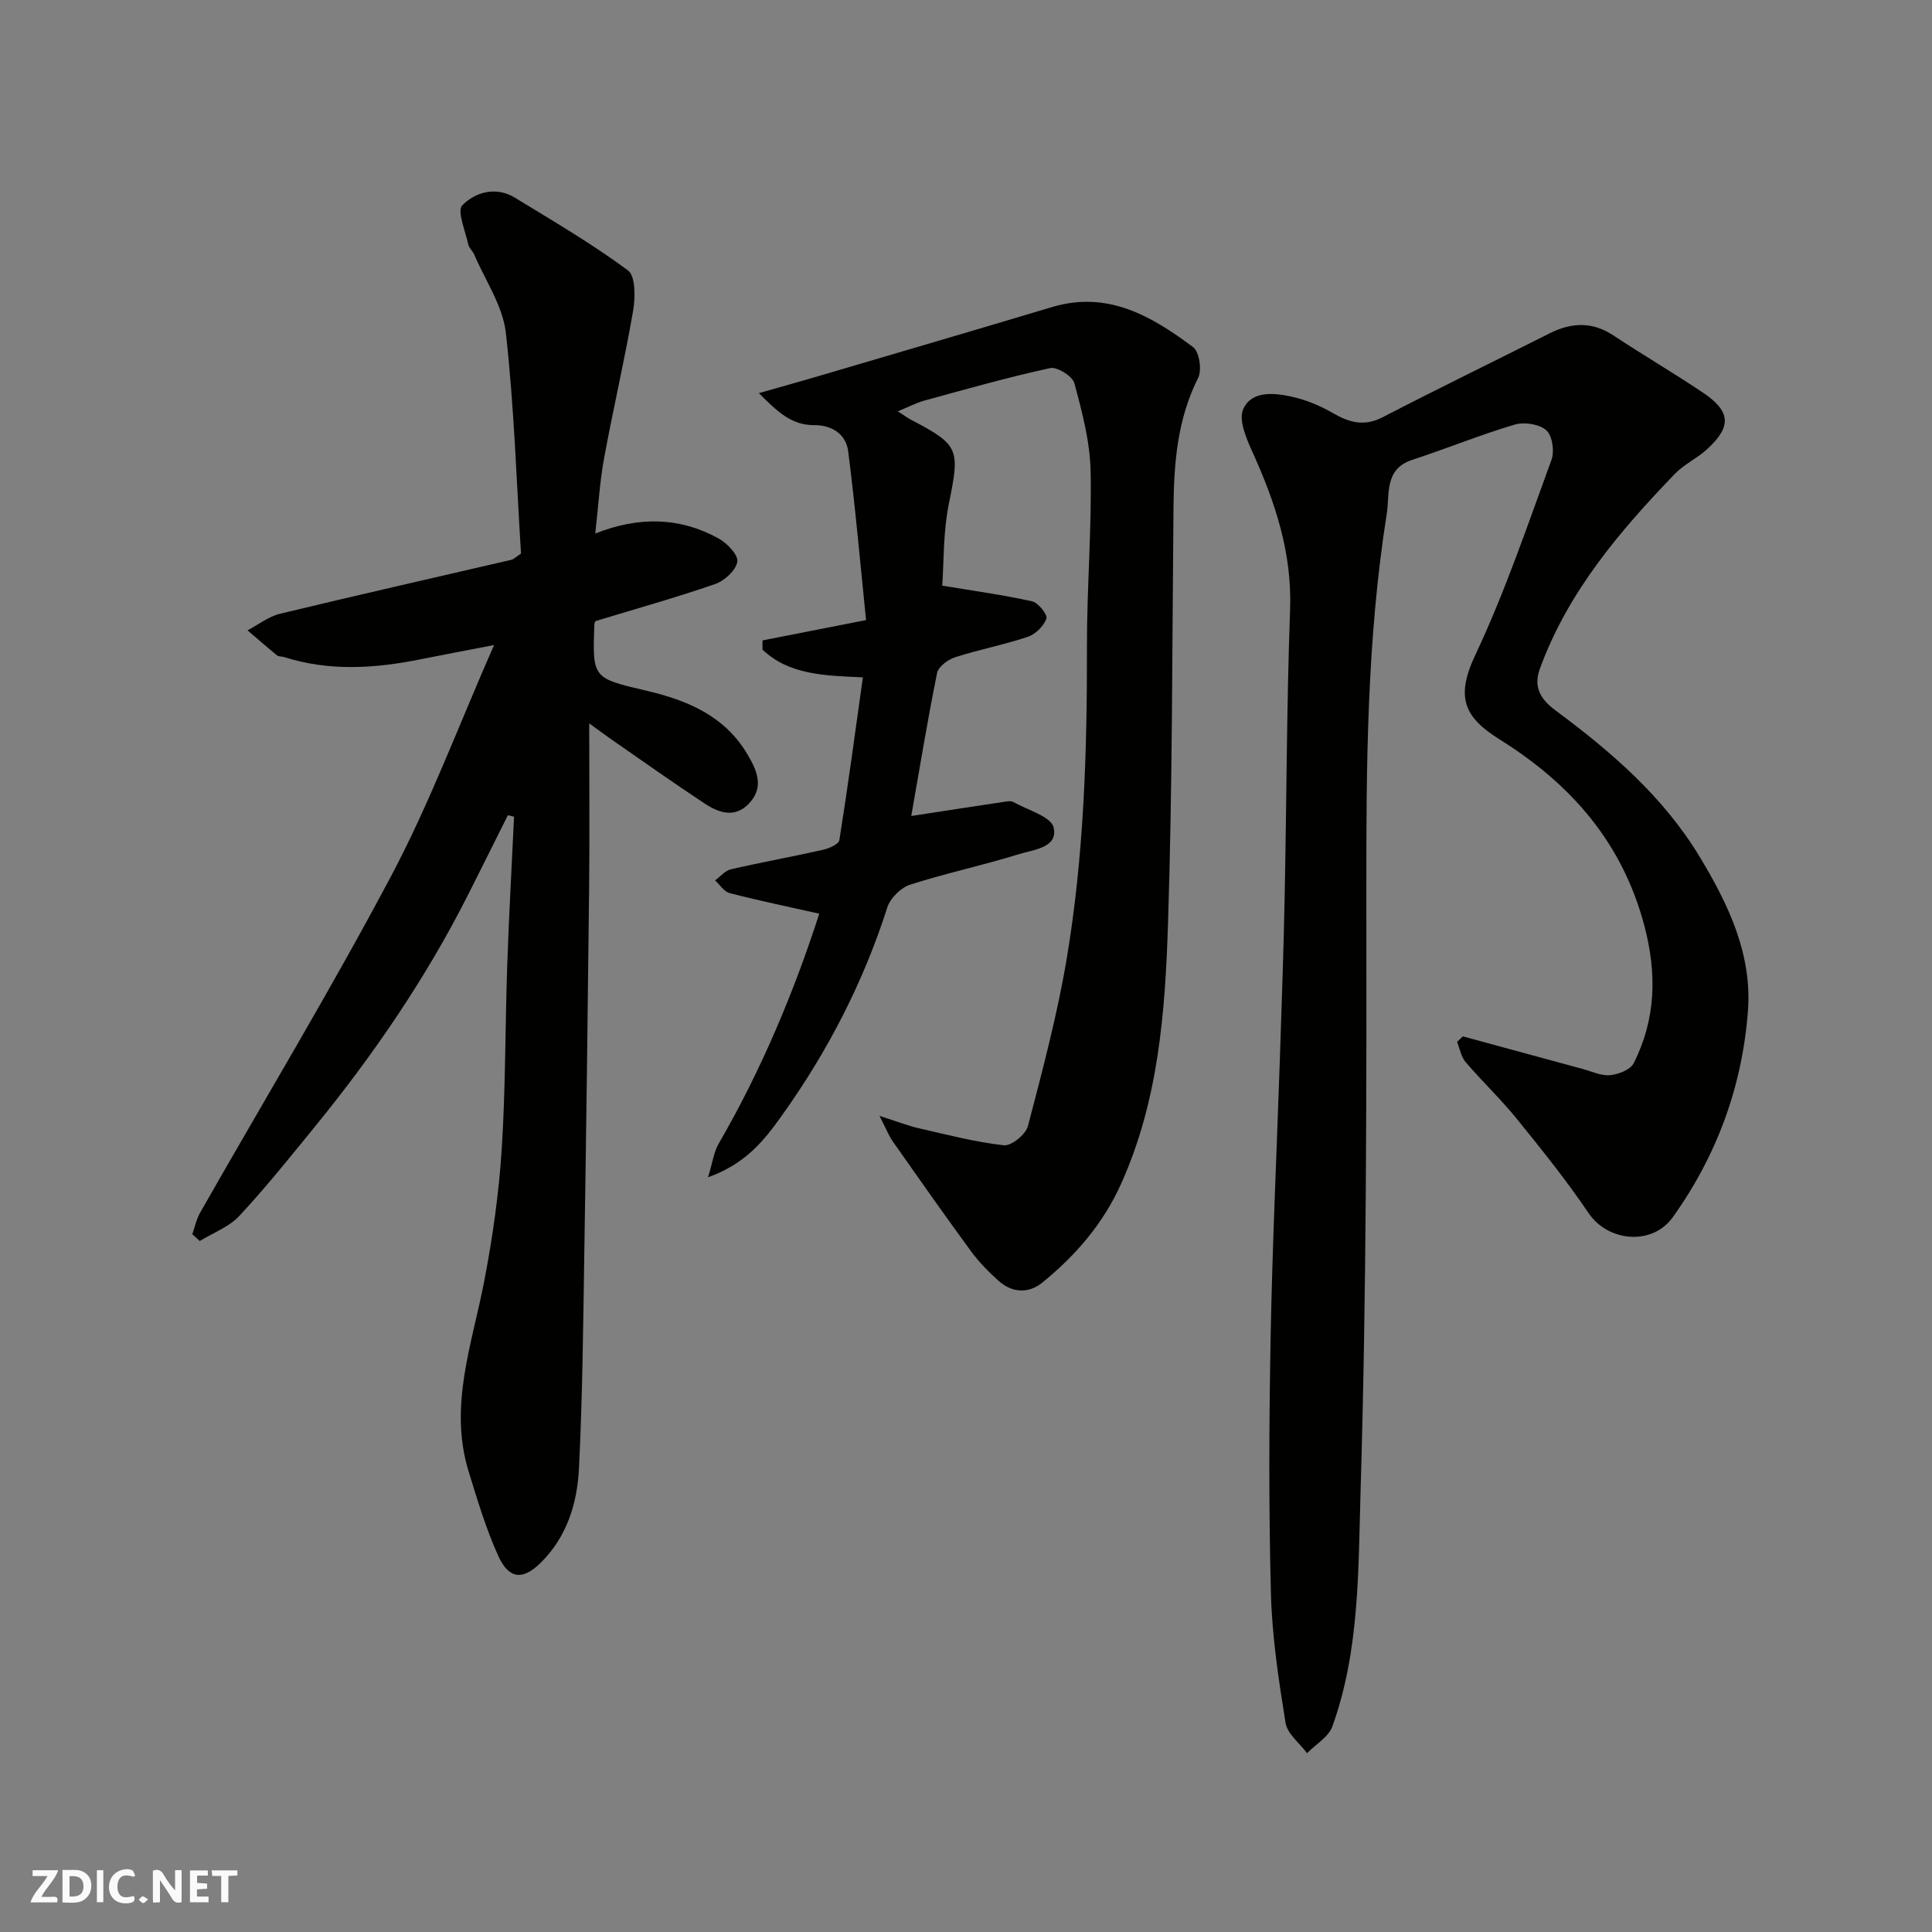
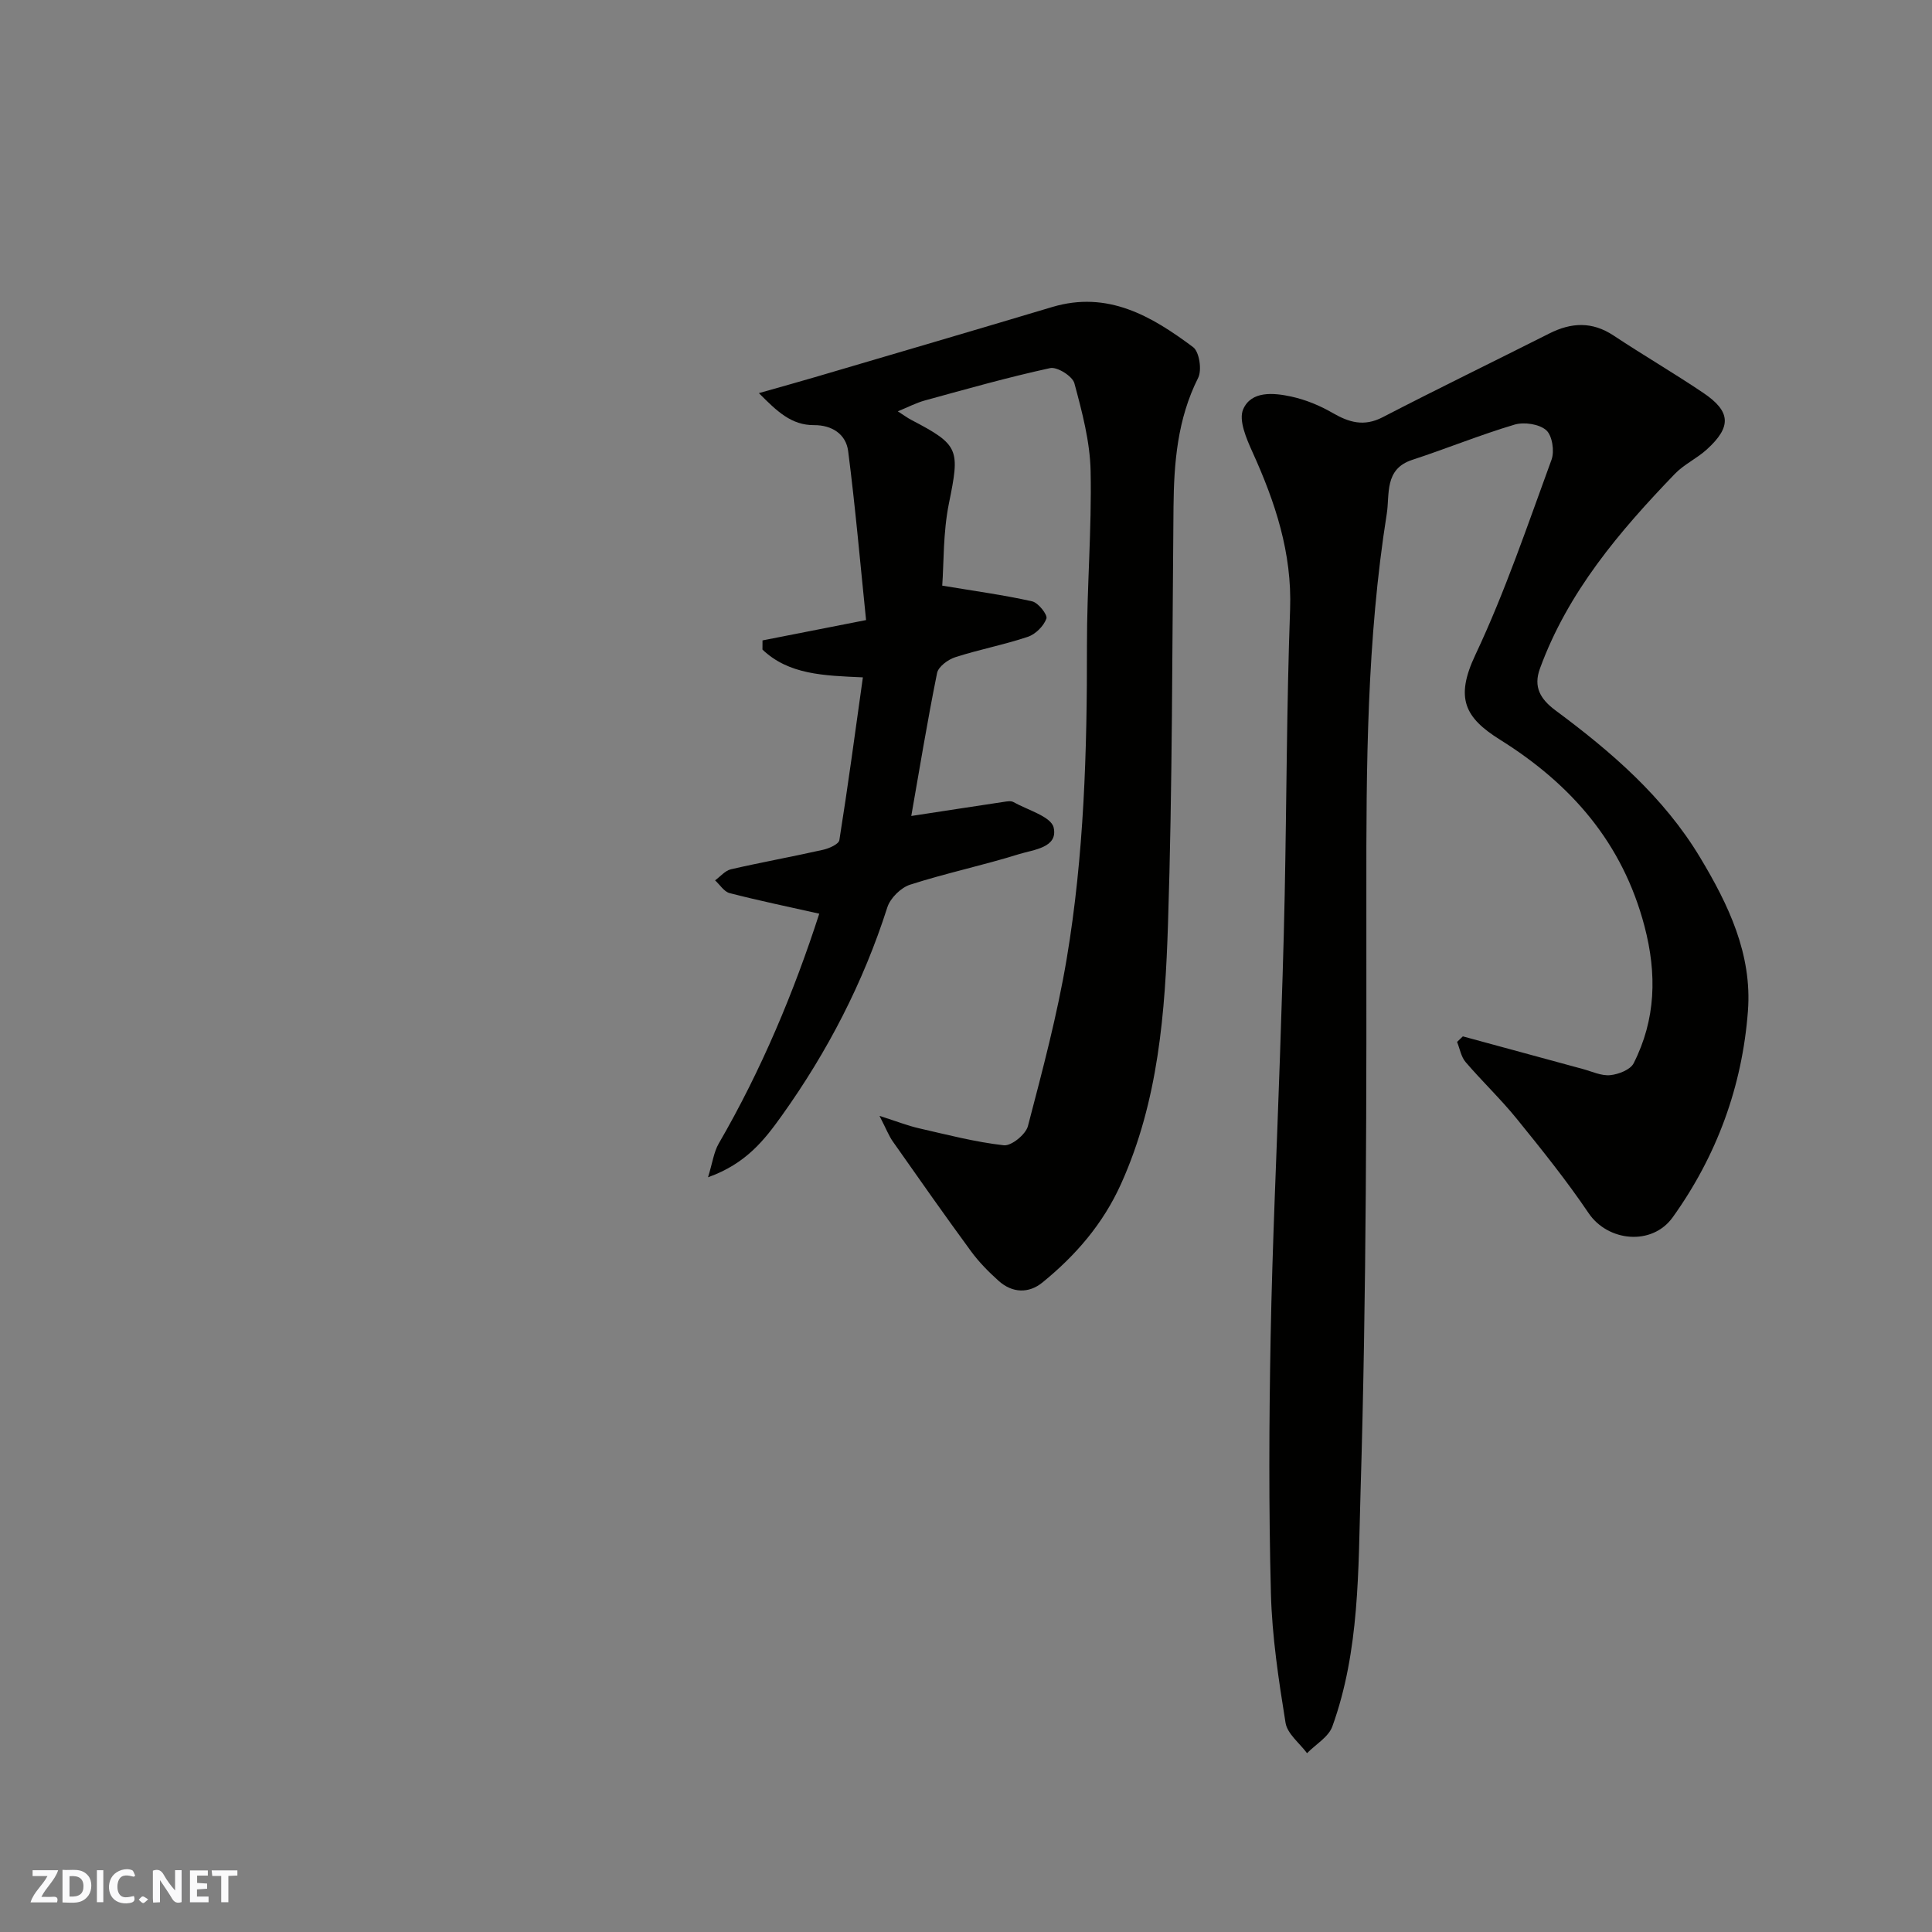
<svg xmlns="http://www.w3.org/2000/svg" enable-background="new 0 0 400 400" viewBox="0 0 400 400">
  <rect x="0" y="0" width="400" height="400" fill="#808080" stroke="none" />
  <g fill="#fafafb">
    <path d="m37.59 393.81c-.92.31-1.52.05-2-.78-.7-1.2-1.52-2.34-2.47-3.78v4.59c-.55.03-.95.05-1.41.07-.03-.37-.06-.64-.06-.91 0-1.91 0-3.81 0-5.7 1.13-.41 1.77-.03 2.29.91.62 1.11 1.38 2.14 2.31 3.19v-4.2h1.35v6.61z" />
    <path d="m12.94 393.88v-6.75c1.9.19 3.93-.54 5.37 1.29.8 1.01.78 2.88.03 3.97-1.37 1.97-3.4 1.51-5.4 1.49m1.45-1.22c2.04.12 2.92-.58 2.89-2.21-.03-1.51-.98-2.19-2.89-2z" />
    <path d="m11.81 393.87h-5.49c.68-2.18 2.47-3.48 3.51-5.45h-3.08v-1.21h5.29c-.71 2.13-2.44 3.48-3.47 5.51.86 0 1.63.04 2.39-.01.79-.05 1.14.21.85 1.16" />
    <path d="m39.33 393.86v-6.61h3.7v1.07h-2.22v1.52c.68.04 1.34.09 2.07.13v1.07c-.72.05-1.38.09-2.1.14v1.48h2.4v1.19h-3.85z" />
    <path d="m27.71 388.56c-1.15-.3-2.46-.61-3.1.64-.37.73-.41 1.93-.06 2.67.63 1.35 1.99.93 3.17.68.35.94-.01 1.32-.93 1.46-1.62.25-3.05-.27-3.76-1.48-.73-1.24-.6-3.03.31-4.17.88-1.11 2.71-1.7 4-1.16.32.13.44.74.65 1.12-.1.08-.19.16-.28.24" />
    <path d="m49.15 387.24v1.07c-.59.02-1.17.05-1.87.08v5.44h-1.48v-5.44h-1.85c-.05-.4-.08-.73-.13-1.15z" />
    <path d="m20.06 387.21h1.33v6.62h-1.33z" />
    <path d="m30.68 393.25c-.49.38-.8.79-1.05.76-.32-.05-.6-.45-.9-.7.26-.24.51-.64.8-.67.29-.04.62.3 1.15.61" />
  </g>
  <path d="m302.87 214.57c8.28 2.26 16.56 4.52 24.85 6.76 1.88.51 3.83 1.45 5.65 1.27 1.73-.17 4.18-1.12 4.86-2.46 4.6-9.09 4.84-18.49 2.24-28.39-4.53-17.23-15.15-29.38-29.9-38.6-7.31-4.57-9.34-8.61-5.12-17.55 6.16-13.06 10.8-26.84 15.78-40.43.64-1.76.15-5.01-1.11-6.11-1.45-1.27-4.56-1.73-6.54-1.15-7.16 2.13-14.11 4.98-21.22 7.31-5.8 1.9-4.61 7.16-5.24 11.12-4.14 26.06-4.26 52.34-4.23 78.67.04 41.26.04 82.54-1.2 123.78-.49 16.25-.17 32.94-5.84 48.65-.79 2.19-3.45 3.71-5.24 5.54-1.54-2.08-4.08-4.01-4.45-6.28-1.43-8.88-2.8-17.86-3.03-26.83-.46-17.65-.39-35.33-.06-52.99.36-19.37 1.28-38.74 1.93-58.1.37-11.1.76-22.2.98-33.3.4-19.76.41-39.54 1.12-59.29.42-11.73-3.08-22.21-7.79-32.6-1.25-2.77-2.91-6.59-1.92-8.86 1.68-3.85 6.31-3.42 9.97-2.62 2.94.64 5.87 1.84 8.48 3.35 3.45 2 6.55 2.93 10.43.92 11.43-5.92 23.01-11.54 34.51-17.34 4.54-2.29 8.85-2.51 13.28.42 6.11 4.05 12.45 7.75 18.53 11.84 5.79 3.89 5.96 7.05.78 11.76-2.04 1.86-4.7 3.07-6.6 5.04-11.49 11.93-22.16 24.46-27.95 40.34-1.37 3.75.05 6.28 3.23 8.64 11.55 8.57 22.4 17.91 29.93 30.44 5.89 9.79 10.8 20.05 9.91 31.81-1.18 15.6-6.44 29.94-15.56 42.68-4.3 6.01-13.45 5.05-17.43-.85-4.57-6.76-9.71-13.16-14.85-19.5-3.32-4.1-7.18-7.76-10.62-11.78-.93-1.09-1.19-2.76-1.76-4.16.42-.39.81-.77 1.2-1.15z" fill="#010100" />
-   <path d="m123.24 110.46c9.08-3.59 17.55-3.4 25.58 1.05 1.74.97 4.07 3.41 3.84 4.78-.3 1.78-2.63 3.94-4.55 4.61-8.13 2.82-16.43 5.14-24.82 7.69-.03.08-.22.39-.23.7-.41 11.15-.39 11.1 10.8 13.72 8.48 1.99 16.2 5.2 20.93 13.23 2.04 3.47 3.46 6.88.16 10.24-2.9 2.95-6.19 1.77-9.01-.09-6.53-4.3-12.91-8.84-19.34-13.29-1.3-.9-2.55-1.85-4.61-3.33 0 12.02.1 23.1-.02 34.17-.27 25.27-.6 50.53-1 75.8-.23 14.77-.37 29.55-1.1 44.29-.36 7.21-2.49 14.16-7.93 19.53-3.69 3.64-6.57 3.45-8.8-1.47-2.53-5.6-4.31-11.56-6.12-17.45-4.16-13.55.73-26.36 3.24-39.42 1.73-8.98 3.02-18.1 3.61-27.21.82-12.74.71-25.53 1.15-38.29.35-10.21.93-20.42 1.41-30.63-.43-.1-.85-.2-1.28-.31-2.73 5.46-5.45 10.94-8.2 16.39-8.72 17.29-19.59 33.17-31.81 48.16-5.09 6.24-10.12 12.54-15.6 18.42-2.13 2.29-5.42 3.49-8.18 5.19-.52-.47-1.03-.94-1.55-1.41.53-1.49.85-3.11 1.63-4.47 13.23-23.25 27.08-46.18 39.6-69.8 7.9-14.91 13.83-30.85 21.25-47.71-6.17 1.19-10.73 2.05-15.28 2.96-9.45 1.9-18.86 2.51-28.22-.48-.47-.15-1.09-.06-1.43-.34-2.07-1.69-4.08-3.44-6.11-5.18 2.22-1.17 4.33-2.85 6.69-3.43 15.98-3.86 32.01-7.48 48.03-11.2.27-.06.5-.32 1.9-1.27-.93-14.77-1.41-30.31-3.14-45.71-.63-5.58-4.25-10.82-6.55-16.2-.32-.74-1.07-1.34-1.23-2.09-.59-2.78-2.38-6.94-1.23-8.11 2.68-2.72 6.95-3.97 10.87-1.58 7.93 4.84 15.97 9.55 23.42 15.06 1.59 1.18 1.54 5.62 1.07 8.36-1.77 10.26-4.15 20.41-6.03 30.64-.87 4.77-1.15 9.66-1.81 15.48z" fill="#010100" />
  <path d="m169.62 189.17c-6.28-1.41-12.46-2.69-18.56-4.26-1.15-.3-2.01-1.73-3.01-2.64 1.09-.79 2.07-2.01 3.27-2.29 6.34-1.46 12.74-2.61 19.08-4.04 1.26-.28 3.25-1.16 3.38-2 1.77-11.09 3.26-22.23 4.87-33.7-8.18-.36-15.35-.57-20.79-5.75 0-.63.01-1.27.01-1.9 6.88-1.35 13.76-2.7 21.44-4.21-1.19-11.59-2.21-23.32-3.71-34.99-.45-3.5-3.35-5.39-7.04-5.37-4.73.03-7.69-2.86-11.44-6.63 4.4-1.25 8.03-2.25 11.63-3.31 16.36-4.82 32.74-9.62 49.08-14.51 11.52-3.45 20.6 1.88 29.19 8.3 1.29.96 1.86 4.75 1.04 6.37-4.28 8.51-5.01 17.53-5.1 26.79-.28 28.77-.21 57.55-1.14 86.29-.59 18.28-1.97 36.6-9.71 53.77-3.74 8.31-9.41 14.84-16.29 20.44-2.82 2.3-6.22 2.2-9.04-.32-2.09-1.87-4.1-3.91-5.75-6.16-5.5-7.5-10.84-15.12-16.19-22.73-.81-1.15-1.32-2.51-2.75-5.29 3.66 1.17 5.84 2.03 8.09 2.55 5.86 1.34 11.71 2.87 17.66 3.54 1.55.17 4.53-2.25 4.98-3.97 3-11.47 6.07-22.98 8.03-34.66 3.59-21.38 4.23-43.01 4.19-64.68-.02-12.1 1.01-24.21.76-36.3-.13-6.09-1.76-12.22-3.36-18.16-.39-1.46-3.56-3.45-5.01-3.14-8.71 1.89-17.3 4.33-25.91 6.69-1.83.5-3.55 1.41-5.64 2.26 1.21.77 1.97 1.35 2.8 1.78 9.98 5.21 10.06 6.08 7.78 17.31-1.22 6.03-1.04 12.34-1.38 17 6.7 1.12 12.71 1.93 18.61 3.25 1.27.28 3.24 2.79 2.96 3.57-.57 1.56-2.26 3.25-3.86 3.78-4.92 1.65-10.07 2.62-15.02 4.22-1.5.48-3.5 1.96-3.76 3.28-2.03 10.03-3.68 20.14-5.34 29.59 6.74-1.03 12.94-1.99 19.15-2.92.65-.1 1.47-.25 1.98.03 2.97 1.67 7.84 3.01 8.35 5.3.94 4.18-4.21 4.56-7.21 5.5-7.44 2.32-15.11 3.93-22.53 6.32-1.91.62-4.09 2.78-4.7 4.69-4.97 15.55-12.36 29.84-21.81 43.07-3.56 4.98-7.38 9.99-15.31 12.81.94-3.05 1.2-5.22 2.21-6.97 8.88-15.31 15.62-31.5 20.82-47.6z" fill="#010100" />
</svg>